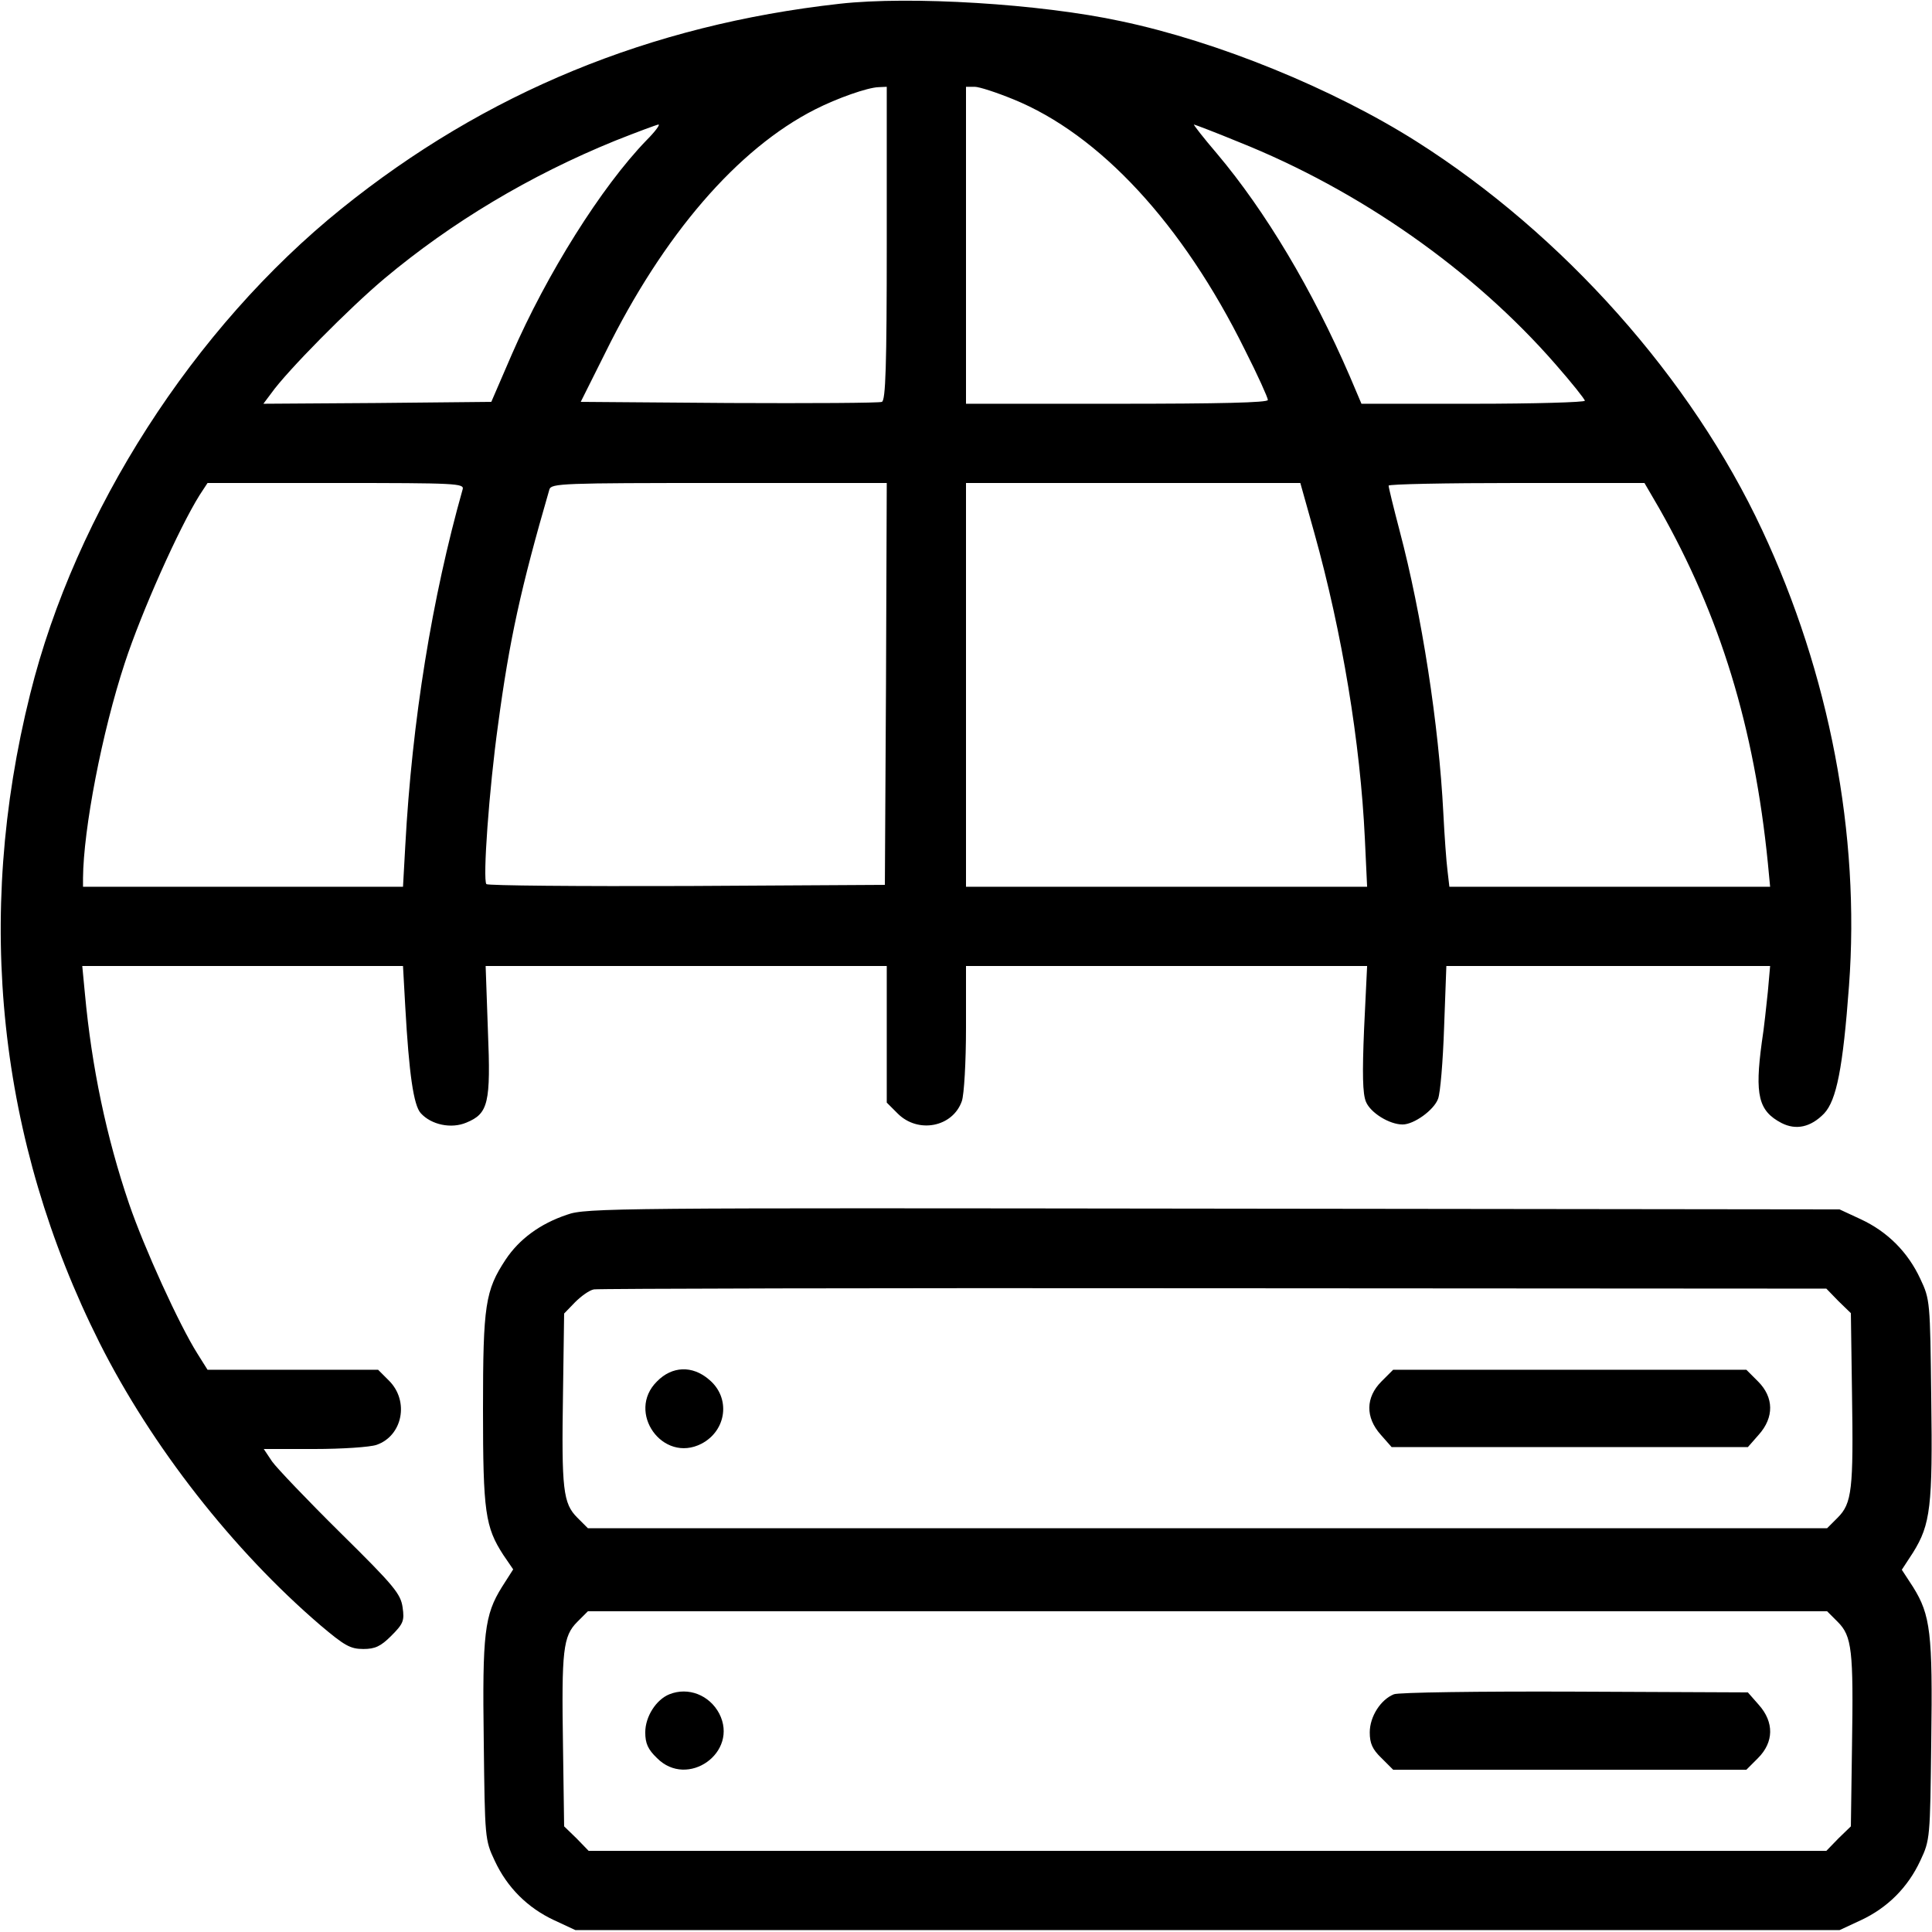
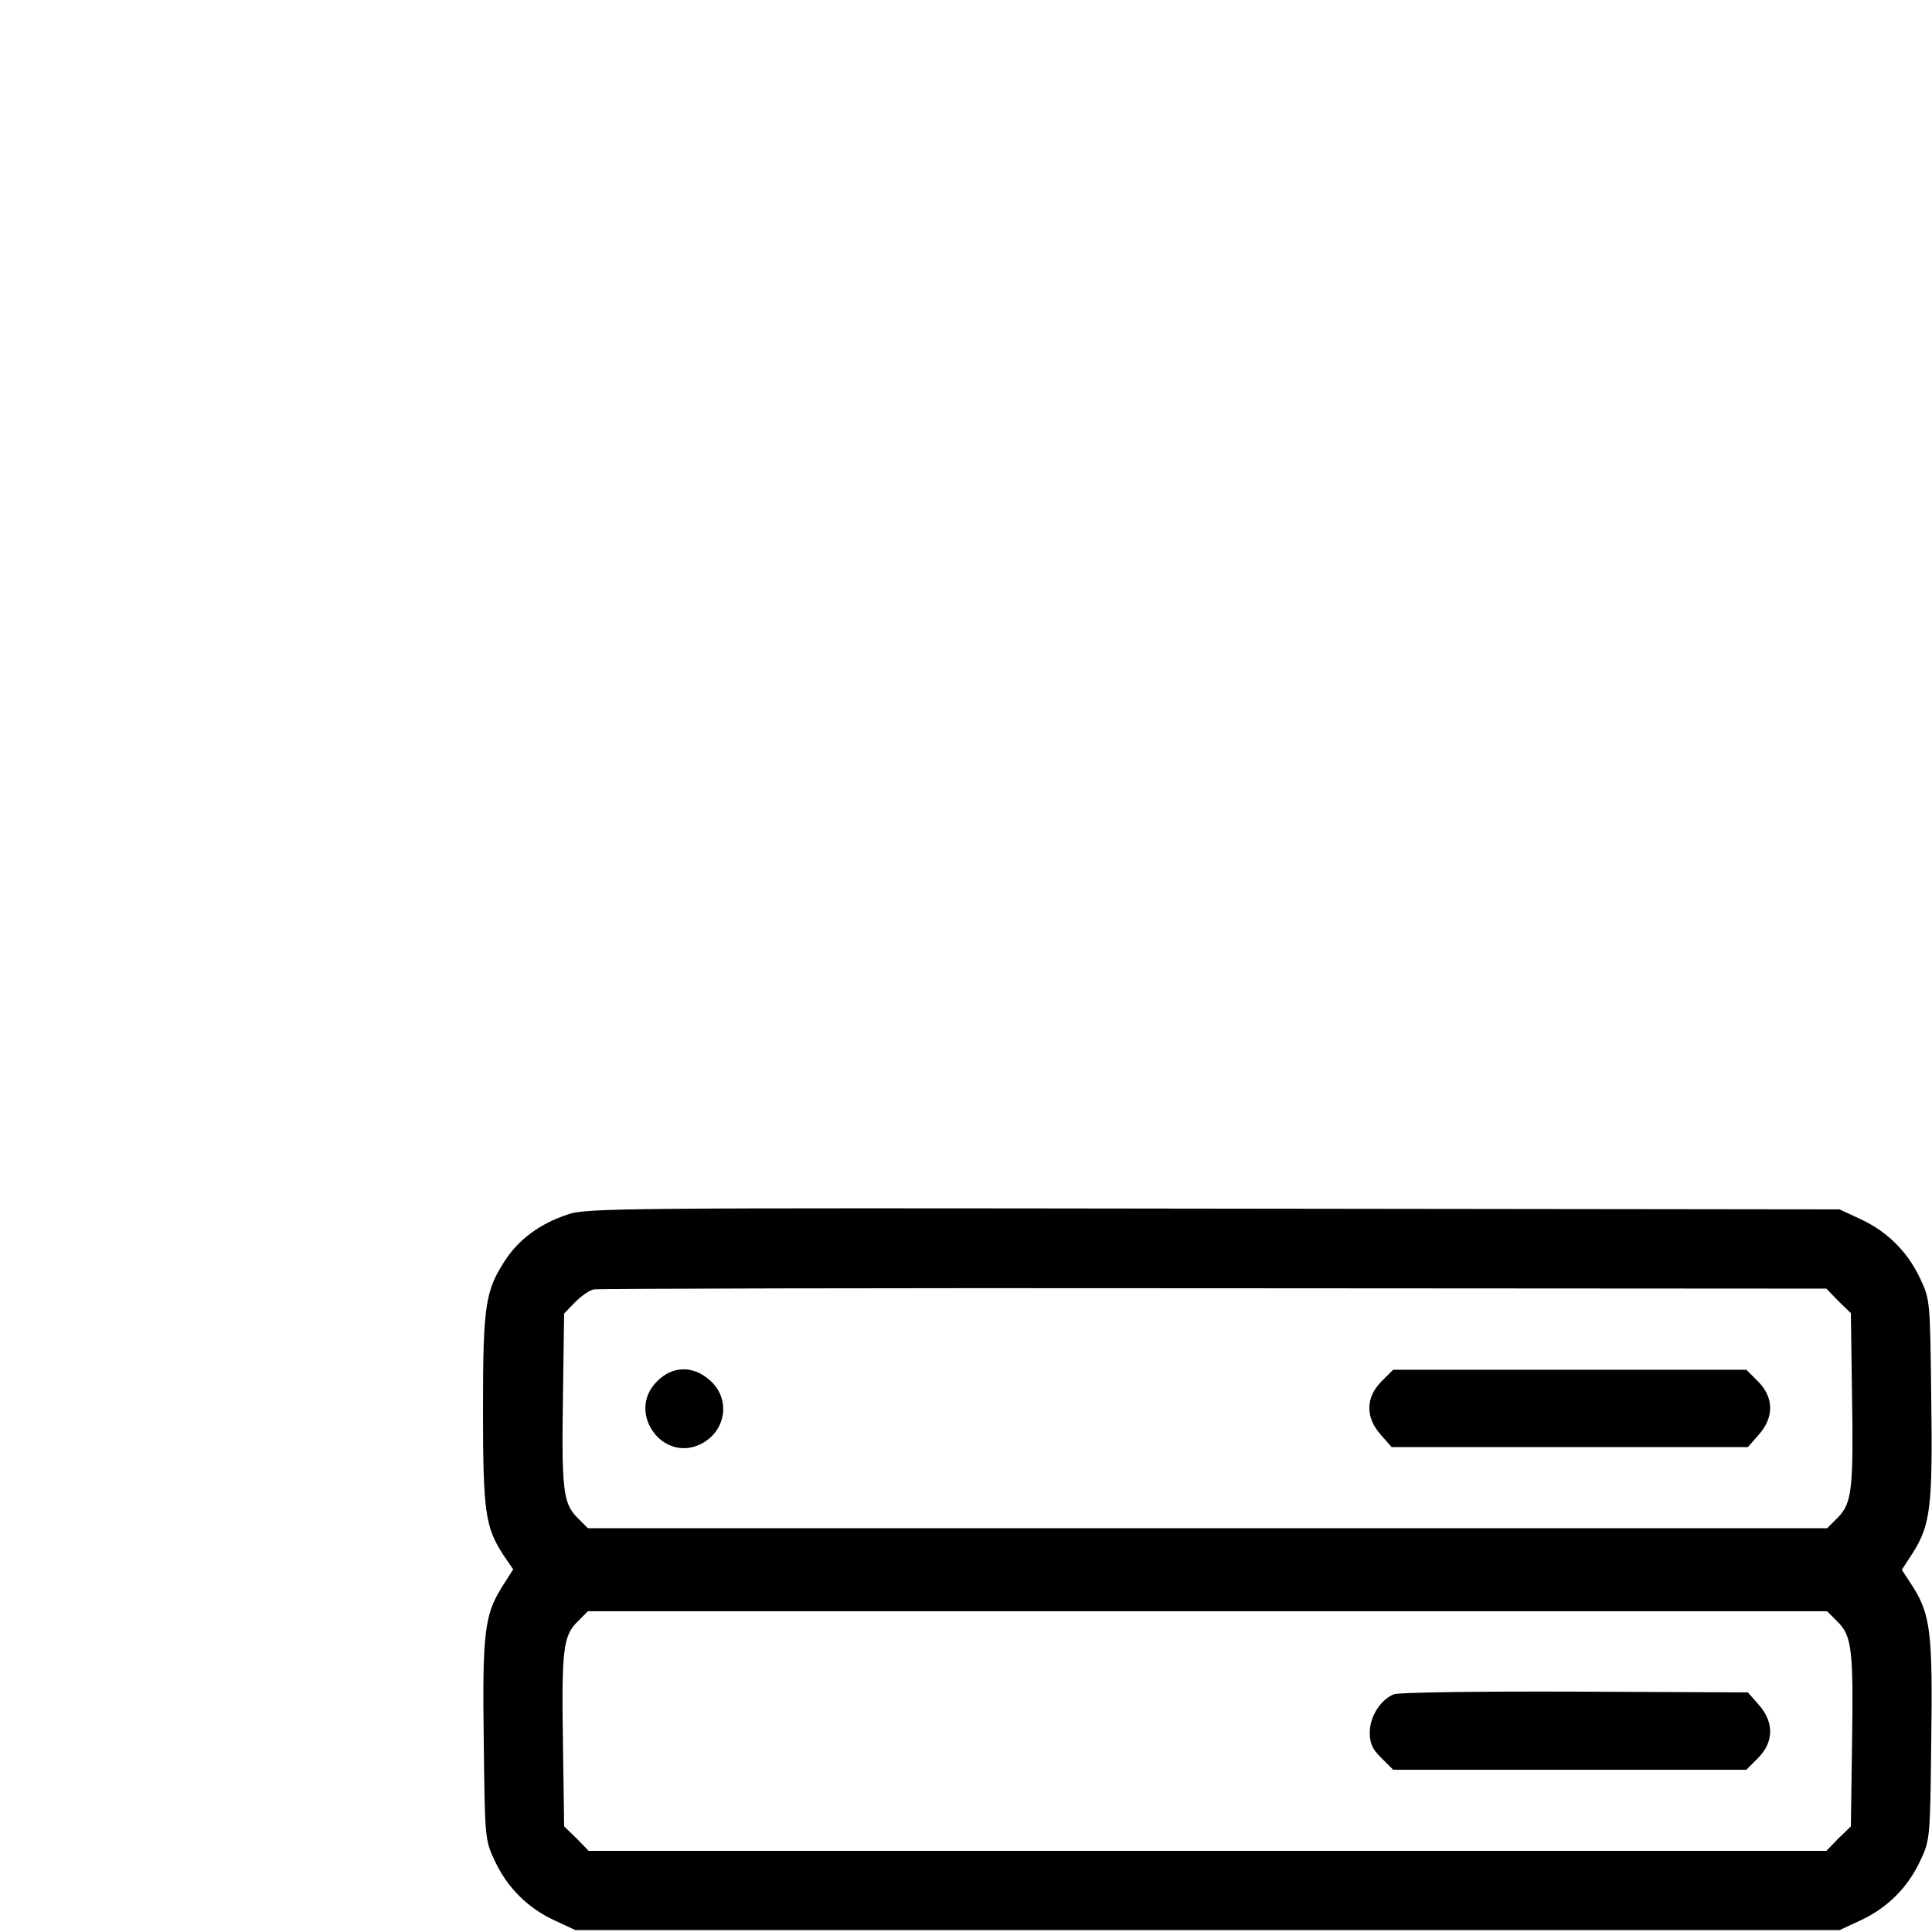
<svg xmlns="http://www.w3.org/2000/svg" version="1.0" width="512pt" height="512pt" viewBox="0 0 512 512" preserveAspectRatio="xMidYMid meet">
  <g transform="translate(0,512) scale(0.1,-0.1)" fill="#000000" stroke="none">
-     <path d="M2225 5110 c-503 -56 -939 -236 -1320 -543 -392 -316 -705 -803 -825 -1286 -148 -592 -85 -1184 184 -1720 138 -274 353 -549 585 -748 64 -54 79 -63 114 -63 31 0 46 7 74 35 32 32 35 40 30 75 -5 36 -22 57 -165 198 -87 86 -169 172 -181 189 l-22 33 134 0 c74 0 148 5 165 11 69 24 87 116 33 170 l-29 29 -226 0 -226 0 -27 43 c-48 76 -141 280 -181 397 -60 176 -99 362 -117 557 l-7 73 425 0 425 0 6 -108 c10 -178 22 -261 41 -282 28 -31 81 -42 121 -25 58 24 65 51 57 244 l-6 171 531 0 532 0 0 -181 0 -181 29 -29 c54 -54 146 -36 170 33 6 17 11 104 11 194 l0 164 531 0 532 0 -8 -166 c-5 -119 -4 -173 5 -194 12 -29 62 -60 97 -60 30 0 83 38 94 68 6 15 13 100 16 189 l6 163 429 0 429 0 -6 -68 c-4 -37 -10 -97 -16 -134 -19 -140 -9 -182 52 -214 39 -20 78 -11 113 25 33 35 50 121 66 338 30 401 -52 828 -230 1208 -188 403 -528 784 -916 1030 -221 140 -527 265 -784 319 -213 46 -558 67 -745 46z m125 -635 c0 -324 -3 -417 -13 -420 -6 -3 -189 -4 -405 -3 l-393 3 65 130 c154 313 351 541 556 645 59 30 139 58 168 59 l22 1 0 -415z m335 382 c229 -93 449 -330 614 -664 34 -67 61 -127 61 -133 0 -7 -127 -10 -400 -10 l-400 0 0 420 0 420 23 0 c12 0 58 -15 102 -33z m-972 -109 c-119 -123 -264 -354 -357 -568 l-54 -125 -302 -3 -302 -2 21 28 c41 58 207 226 300 304 178 149 385 273 611 365 58 23 109 42 115 43 5 0 -9 -19 -32 -42z m1569 -4 c321 -128 623 -340 840 -589 43 -49 78 -93 78 -97 0 -4 -133 -8 -296 -8 l-296 0 -31 73 c-99 229 -223 437 -352 590 -36 42 -63 77 -61 77 2 0 55 -20 118 -46z m-2056 -921 c-81 -287 -134 -612 -152 -945 l-6 -108 -424 0 -424 0 0 23 c1 129 50 386 111 571 44 134 143 356 198 444 l21 32 341 0 c319 0 340 -1 335 -17z m1122 -515 l-3 -533 -524 -3 c-289 -1 -528 1 -532 5 -10 11 7 251 31 423 30 224 60 361 136 623 5 16 35 17 450 17 l444 0 -2 -532z m1135 400 c74 -265 122 -557 134 -810 l6 -128 -531 0 -532 0 0 535 0 535 443 0 443 0 37 -132z m914 65 c162 -285 252 -580 288 -940 l6 -63 -425 0 -425 0 -5 43 c-3 23 -8 92 -11 152 -12 235 -57 526 -116 749 -16 61 -29 114 -29 119 0 4 153 7 339 7 l339 0 39 -67z" />
    <path d="M1503 1901 c-72 -24 -127 -65 -163 -119 -54 -82 -60 -120 -60 -397 0 -272 6 -312 54 -386 l26 -38 -30 -47 c-46 -74 -52 -122 -48 -409 3 -256 3 -261 29 -316 33 -71 87 -125 158 -158 l56 -26 1675 0 1675 0 56 26 c71 33 125 87 158 158 26 55 26 60 29 316 4 287 -2 335 -48 409 l-30 46 30 46 c46 74 52 122 48 409 -3 256 -3 261 -29 316 -33 71 -87 125 -158 158 l-56 26 -1660 2 c-1577 2 -1663 2 -1712 -16z m3369 -229 l33 -32 3 -213 c4 -254 0 -291 -38 -329 l-28 -28 -1642 0 -1642 0 -28 28 c-38 38 -42 75 -38 329 l3 212 29 30 c16 16 38 32 50 34 11 2 751 4 1643 3 l1623 -1 32 -33z m-2 -850 c38 -38 42 -75 38 -329 l-3 -213 -33 -32 -32 -33 -1640 0 -1640 0 -32 33 -33 32 -3 213 c-4 254 0 291 38 329 l28 28 1642 0 1642 0 28 -28z" />
    <path d="M1741 1459 c-82 -81 15 -218 118 -165 67 35 78 122 20 170 -44 38 -98 36 -138 -5z" />
    <path d="M3661 1459 c-42 -42 -43 -95 -2 -141 l29 -33 472 0 472 0 29 33 c41 46 40 99 -2 141 l-31 31 -468 0 -468 0 -31 -31z" />
-     <path d="M1774 630 c-35 -14 -64 -59 -64 -101 0 -29 7 -45 31 -68 81 -82 218 15 165 118 -26 49 -82 71 -132 51z" />
    <path d="M3694 630 c-35 -14 -64 -59 -64 -101 0 -29 7 -45 31 -68 l31 -31 468 0 468 0 31 31 c42 42 43 95 2 141 l-29 33 -459 2 c-252 1 -468 -2 -479 -7z" />
  </g>
</svg>